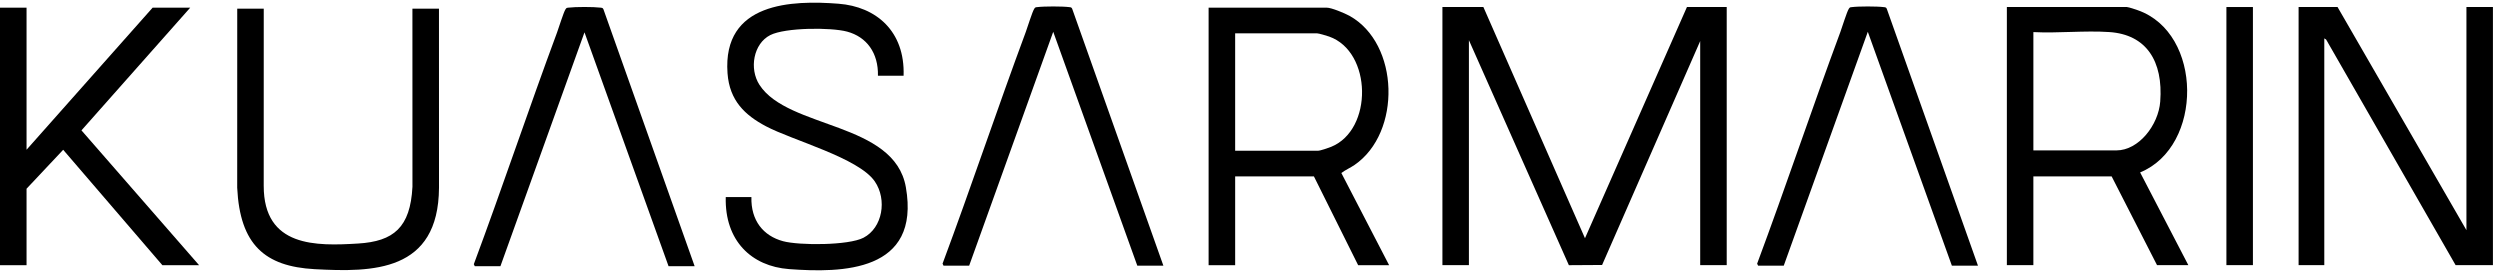
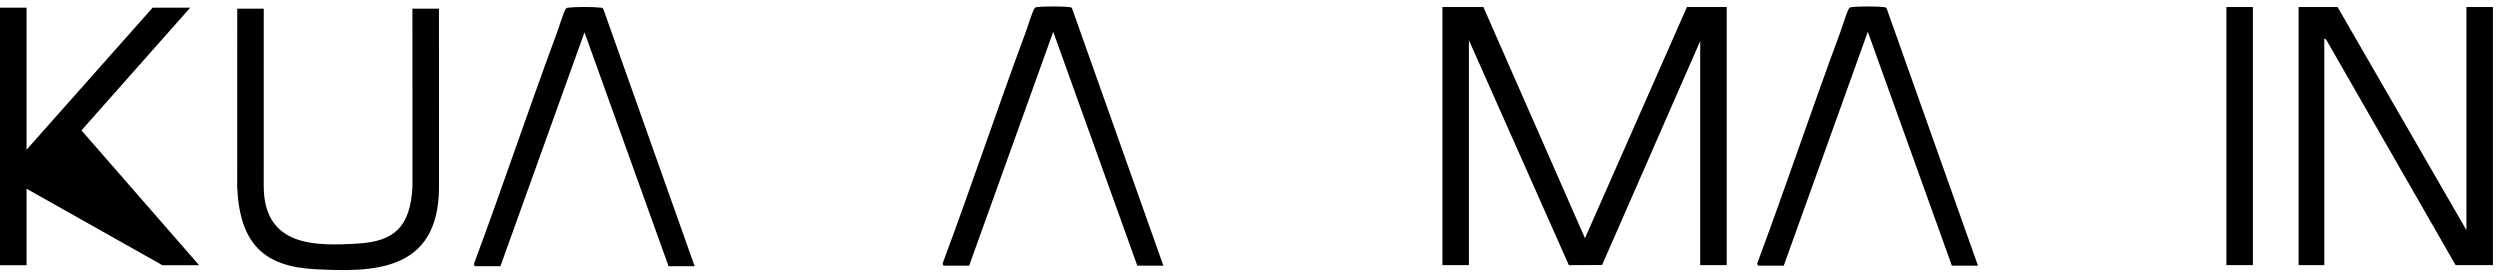
<svg xmlns="http://www.w3.org/2000/svg" width="216" height="24" viewBox="0 0 216 24" fill="none">
-   <path d="M120.02 22.912H117.344L113.522 15.239H106.718V22.912H104.424V0.662H114.631C115.043 0.662 116.191 1.146 116.596 1.368C120.921 3.766 121.102 11.457 117.032 14.252C116.658 14.508 116.254 14.673 115.892 14.947L120.02 22.912ZM113.866 13.024C114.076 13.024 114.777 12.781 115.014 12.685C118.642 11.211 118.556 4.472 114.838 3.159C114.642 3.091 113.945 2.88 113.789 2.88H106.717V13.024H113.866Z" fill="black" />
-   <path d="M78.071 6.544H75.854C75.898 4.577 74.883 3.188 73.193 2.732C71.8 2.357 67.846 2.374 66.55 3.032C65.098 3.769 64.71 5.935 65.622 7.338C68.106 11.155 77.271 10.512 78.266 16.171C79.556 23.519 72.745 23.59 68.172 23.25C64.932 23.009 62.606 20.801 62.705 17.028H64.922C64.869 19.049 65.943 20.378 67.658 20.84C69.061 21.217 73.316 21.213 74.607 20.54C76.257 19.681 76.661 17.245 75.579 15.671C74.179 13.634 68.468 12.126 66.168 10.905C64.368 9.949 63.029 8.697 62.858 6.329C62.412 0.169 68.453 0.013 72.451 0.322C75.692 0.572 78.199 2.688 78.071 6.544Z" fill="black" />
-   <path d="M2.294 0.662V12.937L13.188 0.662H16.436L7.039 11.264L17.201 22.912H14.029L5.459 12.941L2.294 16.306V22.912H0V0.662H2.294Z" fill="black" />
+   <path d="M2.294 0.662V12.937L13.188 0.662H16.436L7.039 11.264L17.201 22.912H14.029L2.294 16.306V22.912H0V0.662H2.294Z" fill="black" />
  <path d="M50.5 2.793L43.237 22.999H41.02L40.938 22.826C43.412 16.186 45.666 9.442 48.132 2.799C48.293 2.367 48.683 1.078 48.862 0.8C48.947 0.666 48.985 0.677 49.118 0.66C49.702 0.585 51.294 0.585 51.88 0.66C51.99 0.675 52.082 0.668 52.136 0.8L60.017 23H57.763" fill="black" />
  <path d="M22.788 0.747L22.785 16.052C22.782 21.386 27.345 21.258 30.934 21.041C34.008 20.855 35.452 19.66 35.636 16.139L35.633 0.747H37.927L37.93 16.223C37.884 23.51 32.207 23.528 27.183 23.256C22.882 23.023 20.732 21.14 20.494 16.223L20.497 0.747H22.791H22.788Z" fill="black" />
  <path d="M90.999 2.747L83.736 22.953H81.519L81.437 22.78C83.911 16.14 86.165 9.396 88.631 2.753C88.792 2.321 89.182 1.032 89.361 0.754C89.447 0.62 89.484 0.631 89.618 0.615C90.201 0.539 91.793 0.539 92.379 0.615C92.489 0.629 92.581 0.622 92.635 0.754L100.516 22.954H98.262" fill="black" />
  <path d="M128.164 0.607L136.942 20.583L145.752 0.607H149.188V22.907H146.897V3.549L138.422 22.894L135.55 22.912L126.914 3.472V22.907H124.625V0.607H128.164Z" fill="black" />
  <path d="M213.1 19.886V0.607H215.389V22.907H212.164L200.977 3.415L200.819 3.316V22.907H198.599V0.607H201.964L213.1 19.886Z" fill="black" />
-   <path d="M183.764 0.607C183.983 0.635 184.467 0.8 184.698 0.881C190.343 2.854 190.376 12.651 184.907 14.897L189.073 22.909H186.368L182.447 15.243H175.683V22.909H173.393V0.607H183.766H183.764ZM175.683 12.994H182.863C184.777 12.994 186.489 10.819 186.644 8.773C186.907 5.285 185.448 2.983 182.243 2.77C180.103 2.626 177.835 2.884 175.684 2.773V12.994H175.683Z" fill="black" />
  <path d="M194.652 0.607H192.362V22.907H194.652V0.607Z" fill="black" />
  <path d="M161.379 2.747L154.117 22.953H151.9L151.817 22.78C154.291 16.14 156.546 9.396 159.011 2.753C159.172 2.321 159.562 1.032 159.741 0.754C159.827 0.62 159.865 0.631 159.998 0.615C160.582 0.539 162.174 0.539 162.759 0.615C162.869 0.629 162.961 0.622 163.016 0.754L170.897 22.954H168.642" fill="black" />
</svg>